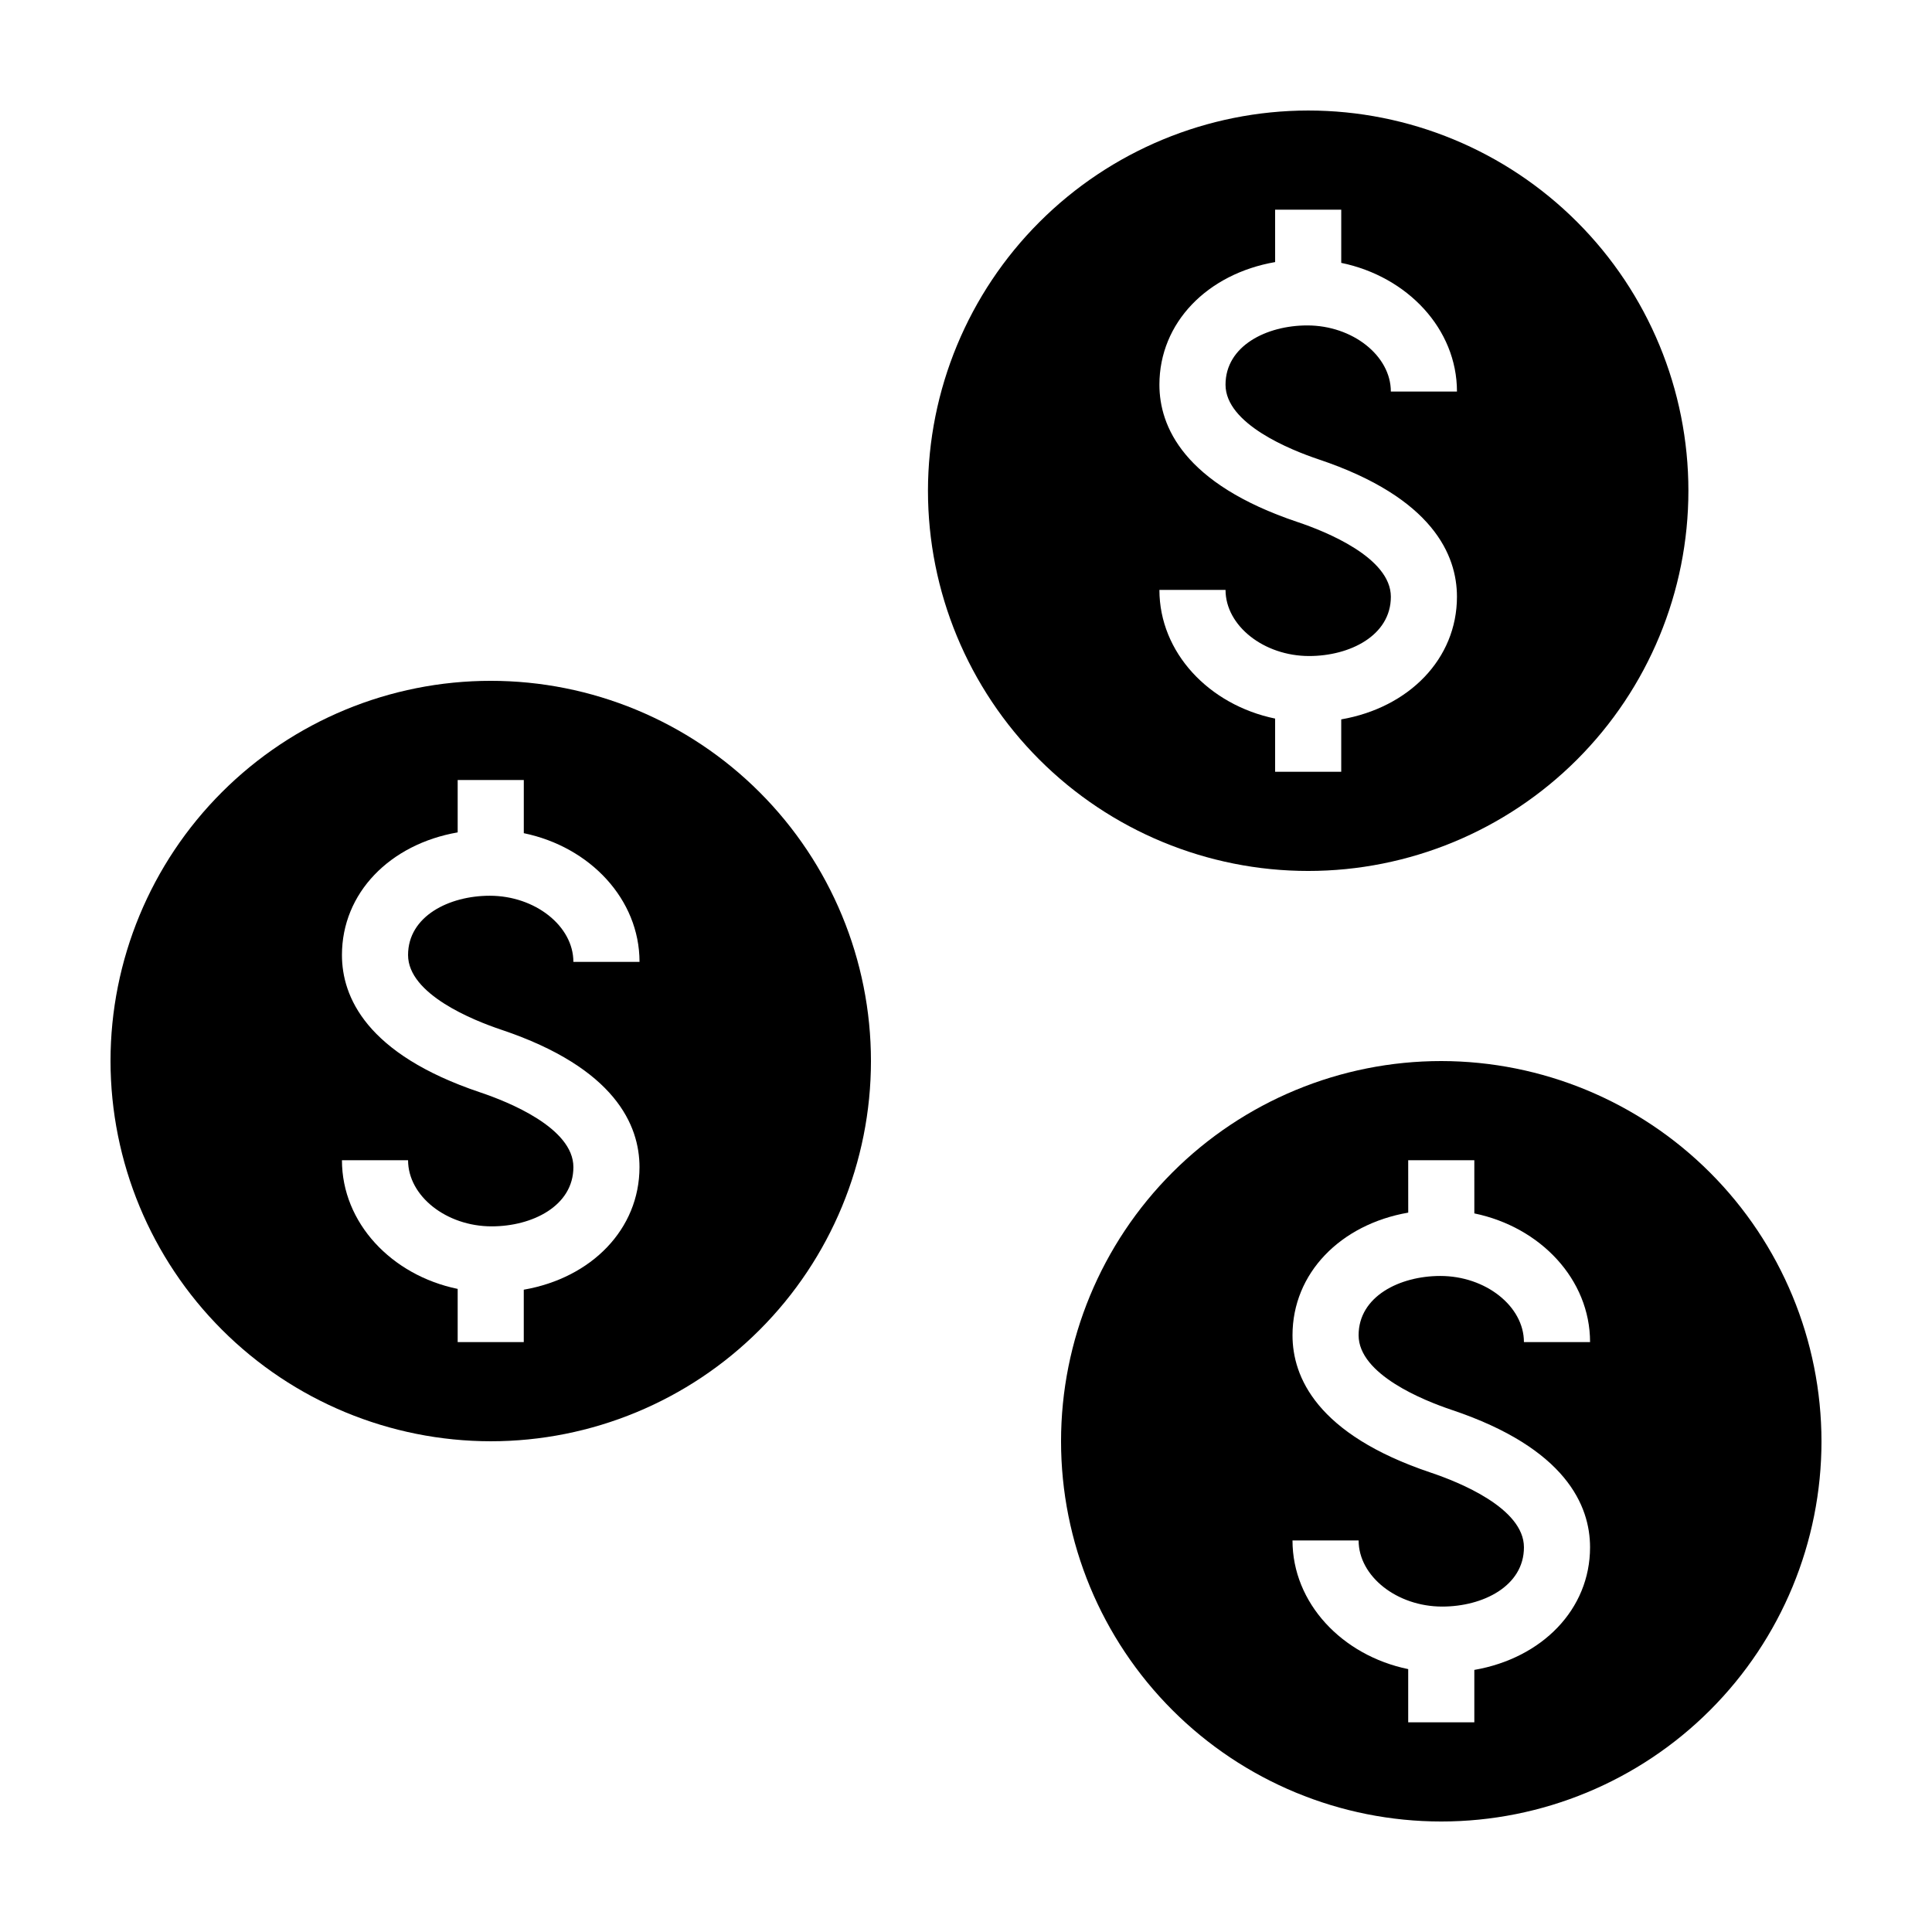
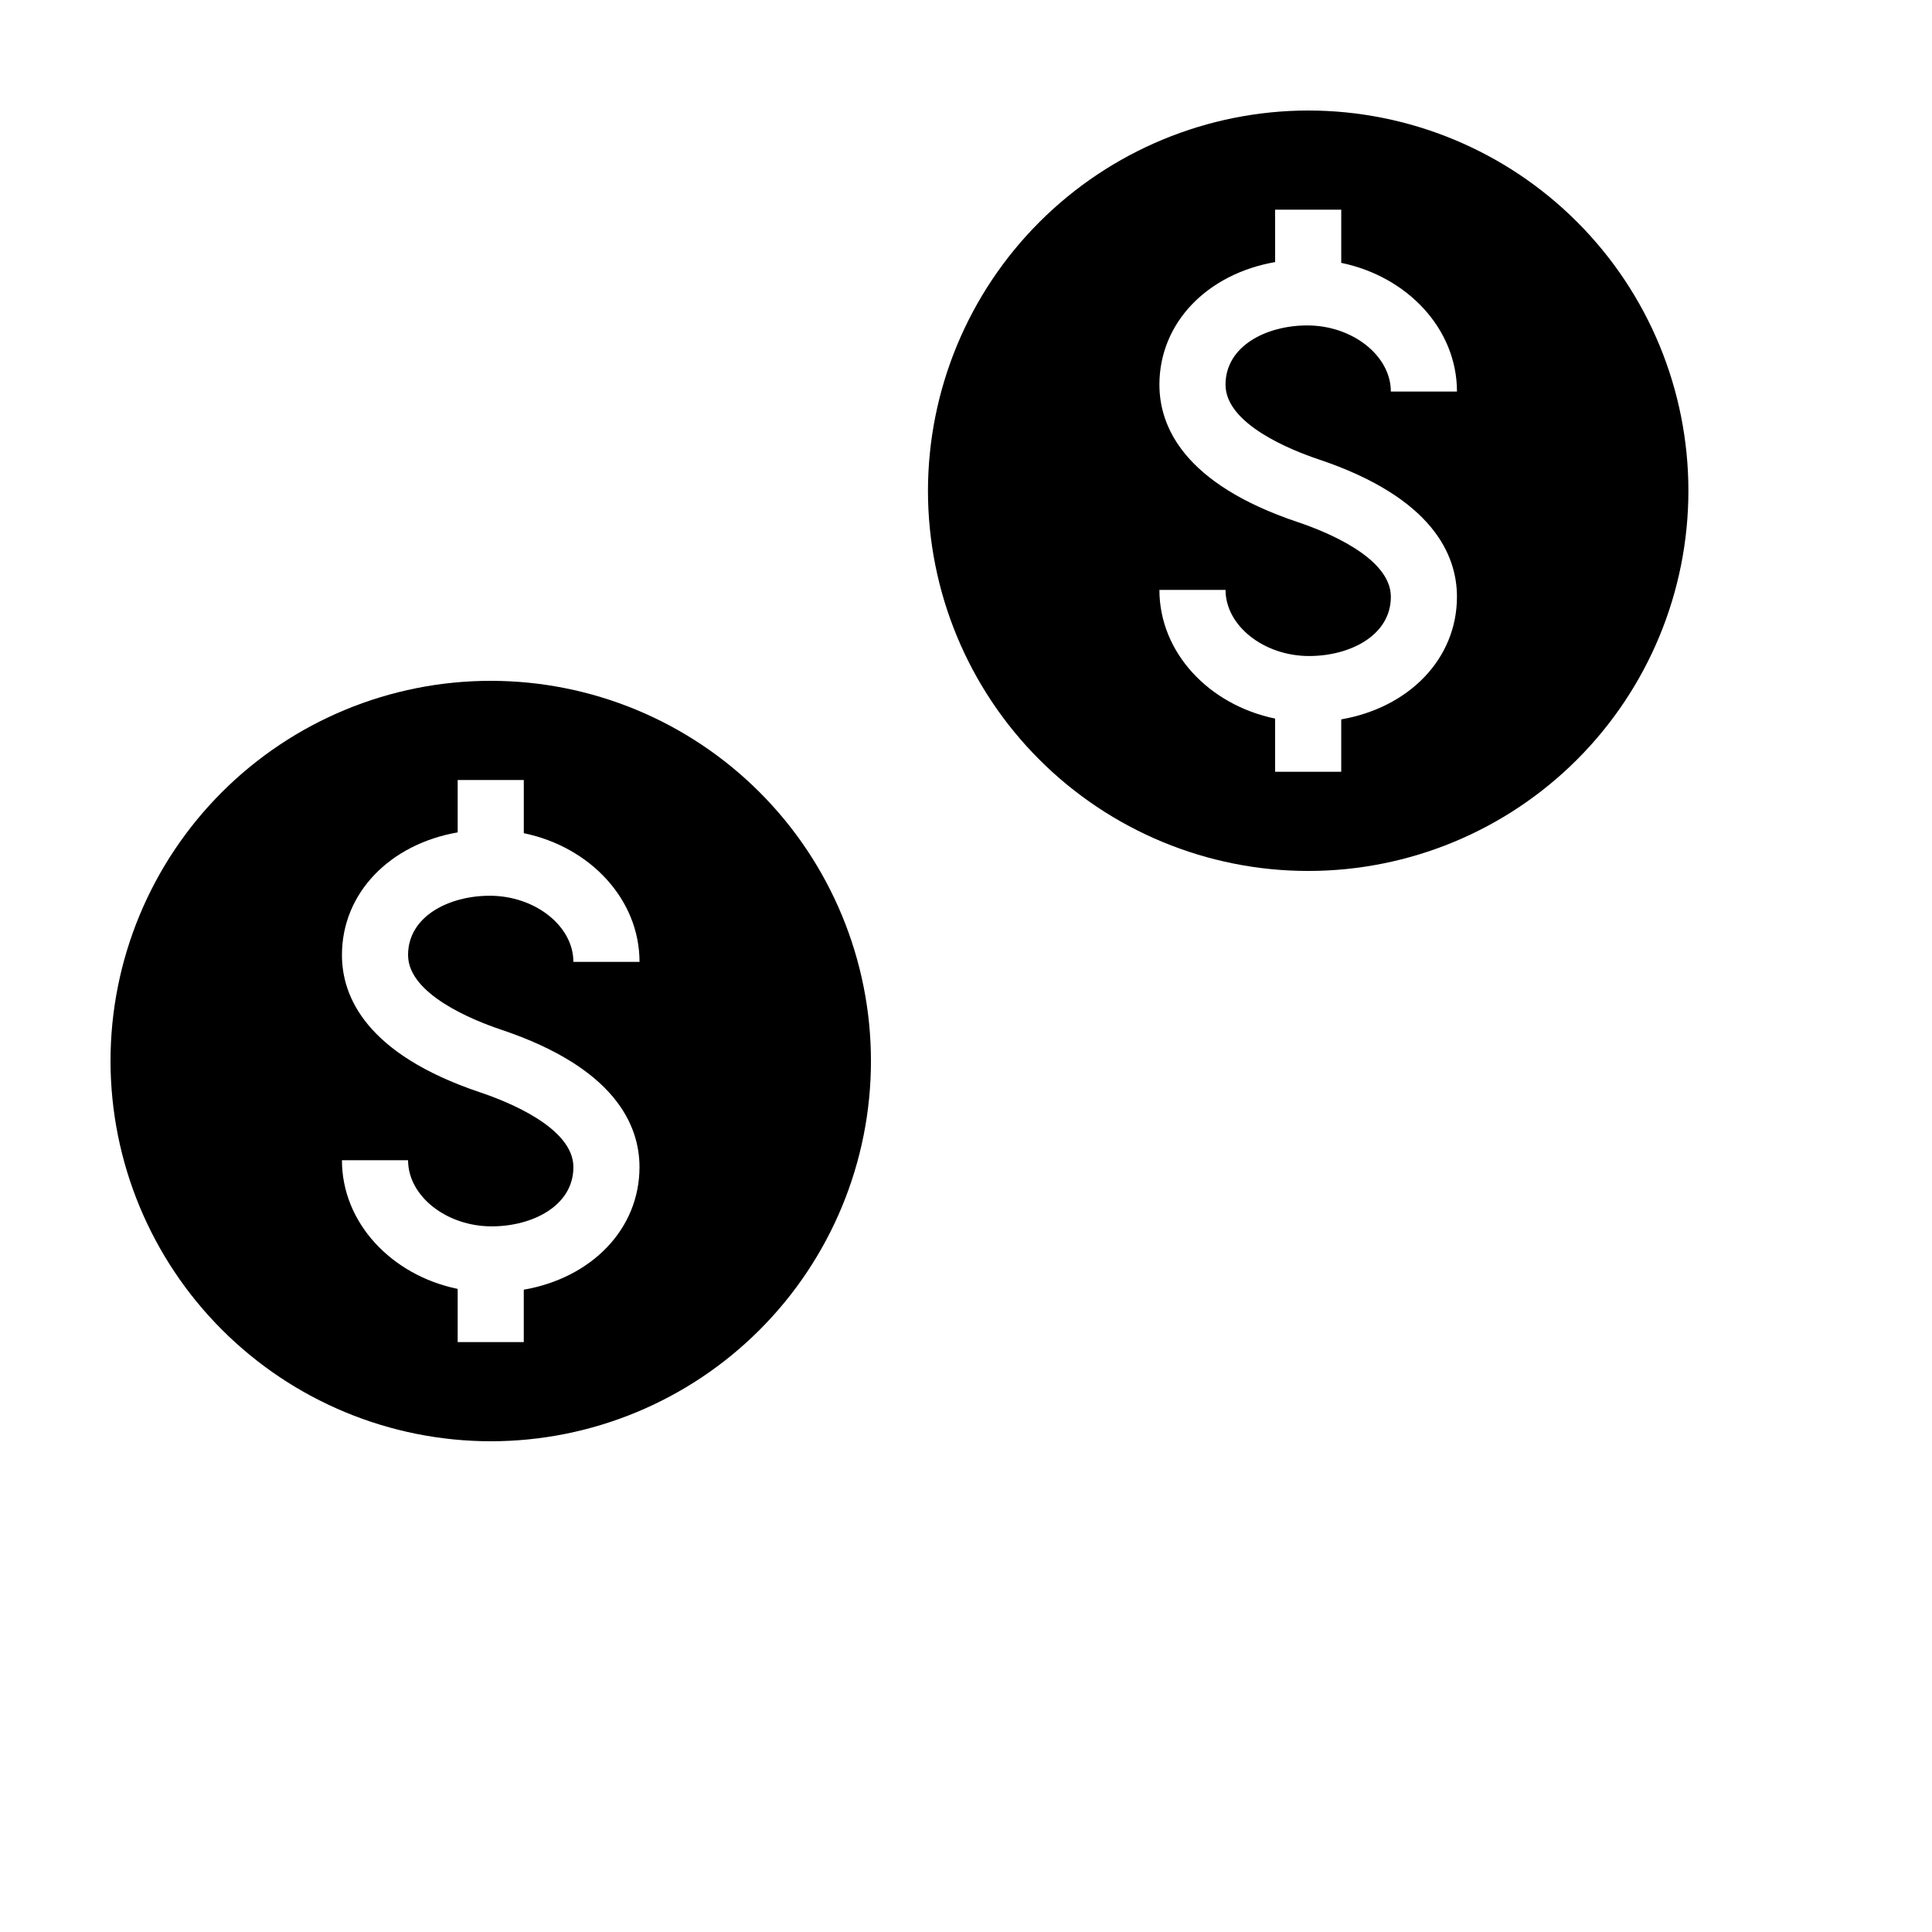
<svg xmlns="http://www.w3.org/2000/svg" fill="#000000" width="800px" height="800px" version="1.1" viewBox="144 144 512 512">
  <g>
-     <path d="m525.95 425.19c-26.723 0-52.352 10.617-71.246 29.516-18.898 18.895-29.516 44.523-29.516 71.246 0 26.727 10.617 52.355 29.516 71.25 18.895 18.898 44.523 29.512 71.246 29.512 26.727 0 52.355-10.613 71.25-29.512 18.898-18.895 29.512-44.523 29.512-71.25-0.027-26.711-10.652-52.324-29.543-71.215s-44.504-29.516-71.219-29.547zm2.789 92.453c30.285 10.156 36.641 25.402 36.641 36.402 0 16.449-12.703 29.375-30.668 32.5v13.883h-17.523v-14.094c-17.543-3.617-30.664-17.516-30.664-34.098h17.523c0 9.496 10.145 17.523 22.156 17.523 10.758 0 21.656-5.398 21.656-15.711 0-10.387-17.266-17.301-24.691-19.789-30.285-10.156-36.641-25.402-36.641-36.402 0-16.449 12.703-29.375 30.668-32.5l-0.008-13.879h17.523l0.004 14.086c17.547 3.621 30.668 17.516 30.668 34.102h-17.527c0-9.5-10.145-17.523-22.156-17.523-10.758 0-21.656 5.398-21.656 15.711 0.004 10.387 17.27 17.301 24.695 19.789z" />
    <path d="m274.05 525.95c26.723 0 52.352-10.613 71.25-29.512 18.895-18.895 29.512-44.523 29.512-71.25 0-26.723-10.617-52.352-29.512-71.246-18.898-18.898-44.527-29.516-71.25-29.516s-52.355 10.617-71.25 29.516c-18.898 18.895-29.512 44.523-29.512 71.246 0.031 26.715 10.656 52.328 29.547 71.219 18.887 18.887 44.5 29.516 71.215 29.543zm-2.789-92.457c-30.285-10.156-36.641-25.402-36.641-36.402 0-16.449 12.703-29.375 30.668-32.5v-13.875h17.523v14.086c17.547 3.621 30.668 17.516 30.668 34.102h-17.527c0-9.5-10.145-17.523-22.156-17.523-10.758 0-21.656 5.398-21.656 15.711 0 10.387 17.266 17.301 24.691 19.789 30.285 10.156 36.641 25.402 36.641 36.402 0 16.449-12.703 29.375-30.668 32.5v13.883h-17.516v-14.094c-17.547-3.617-30.668-17.516-30.668-34.098h17.523c0 9.496 10.145 17.523 22.156 17.523 10.758 0 21.656-5.398 21.656-15.711-0.004-10.387-17.27-17.301-24.695-19.793z" />
    <path d="m389.92 274.05c0 26.723 10.617 52.352 29.512 71.25 18.898 18.895 44.527 29.512 71.25 29.512s52.355-10.617 71.25-29.512c18.898-18.898 29.512-44.527 29.512-71.25s-10.613-52.355-29.512-71.25c-18.895-18.898-44.527-29.512-71.25-29.512-26.715 0.031-52.324 10.656-71.215 29.547-18.891 18.887-29.516 44.5-29.547 71.215zm97.977 8.305c-30.285-10.156-36.641-25.402-36.641-36.402 0-16.449 12.703-29.375 30.668-32.5l-0.004-13.879h17.523v14.09c17.547 3.621 30.668 17.516 30.668 34.102h-17.523c0-9.5-10.145-17.523-22.156-17.523-10.758 0-21.656 5.398-21.656 15.711 0 10.387 17.266 17.301 24.691 19.789 30.285 10.156 36.641 25.402 36.641 36.402 0 16.449-12.703 29.375-30.668 32.5v13.883h-17.52v-14.094c-17.543-3.621-30.664-17.516-30.664-34.102h17.523c0 9.496 10.145 17.523 22.156 17.523 10.758 0 21.656-5.398 21.656-15.711-0.004-10.387-17.273-17.301-24.695-19.789z" />
  </g>
</svg>